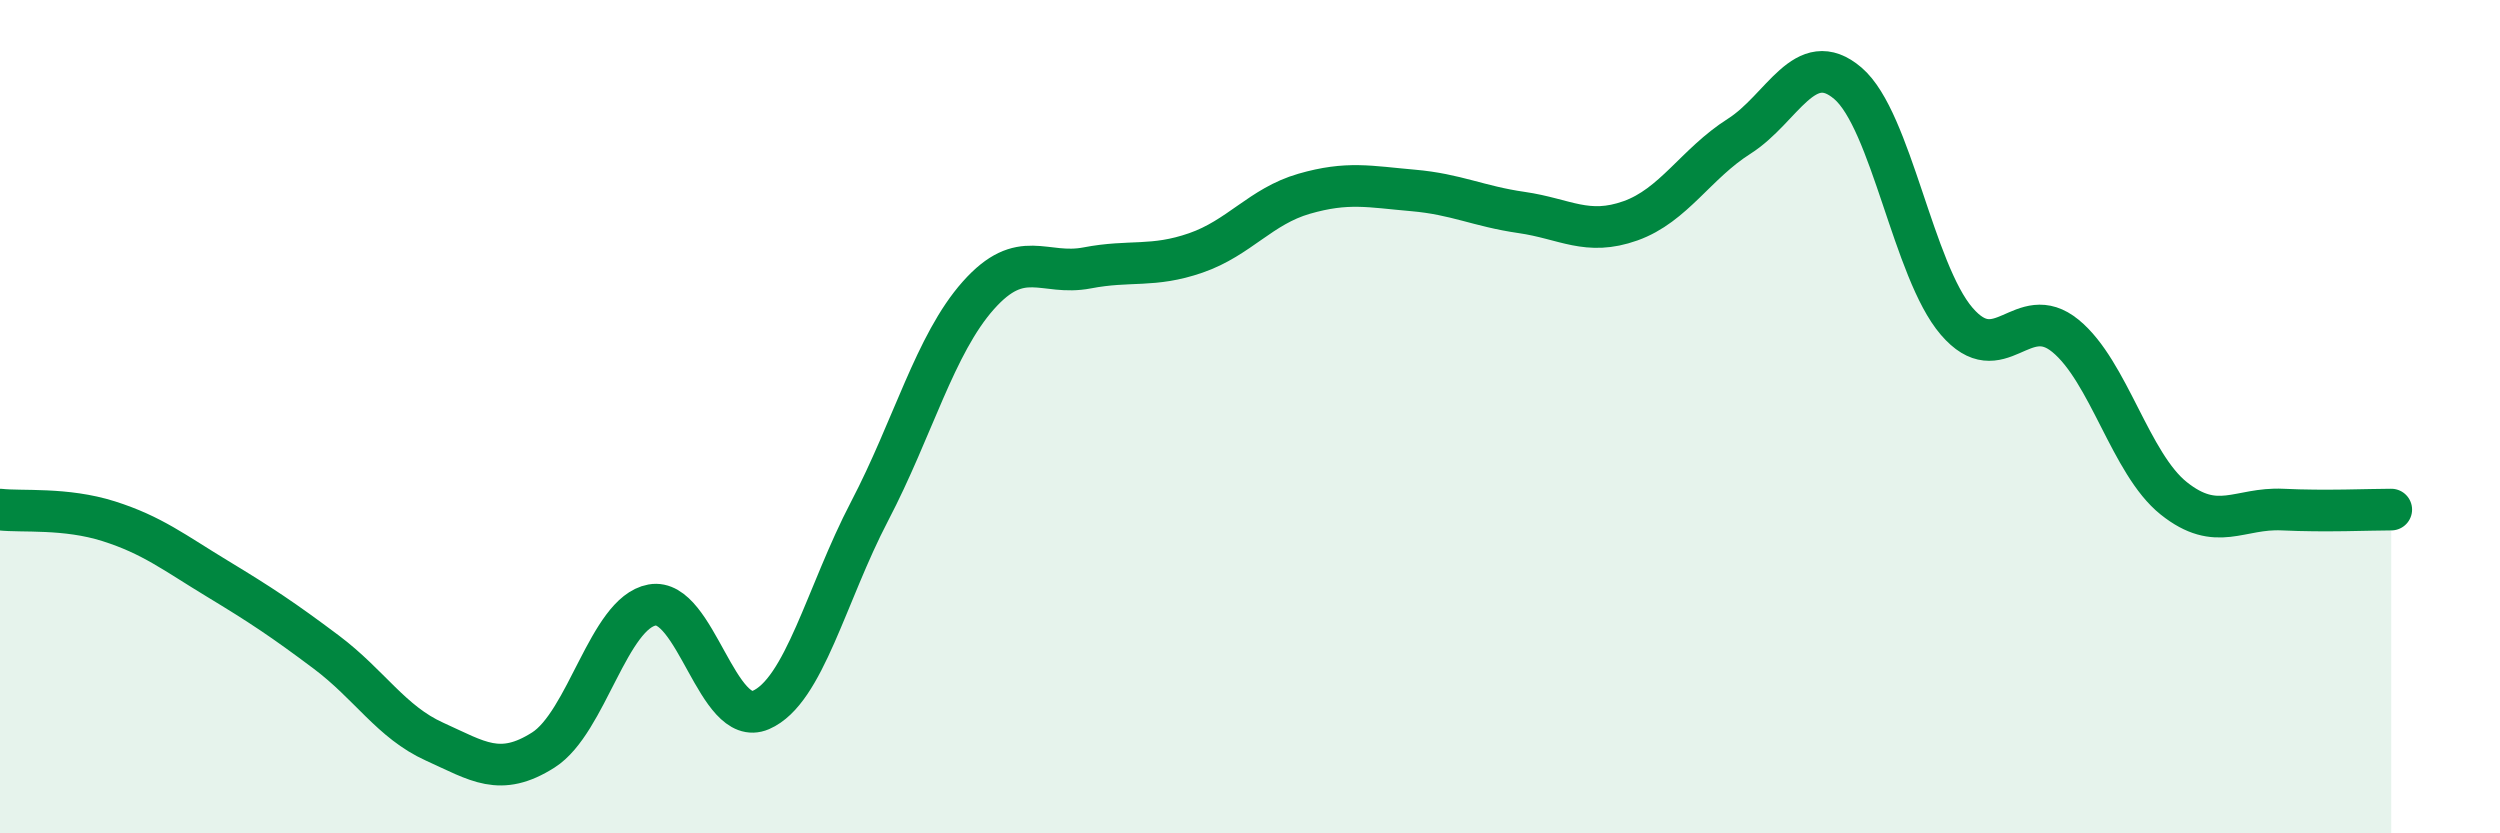
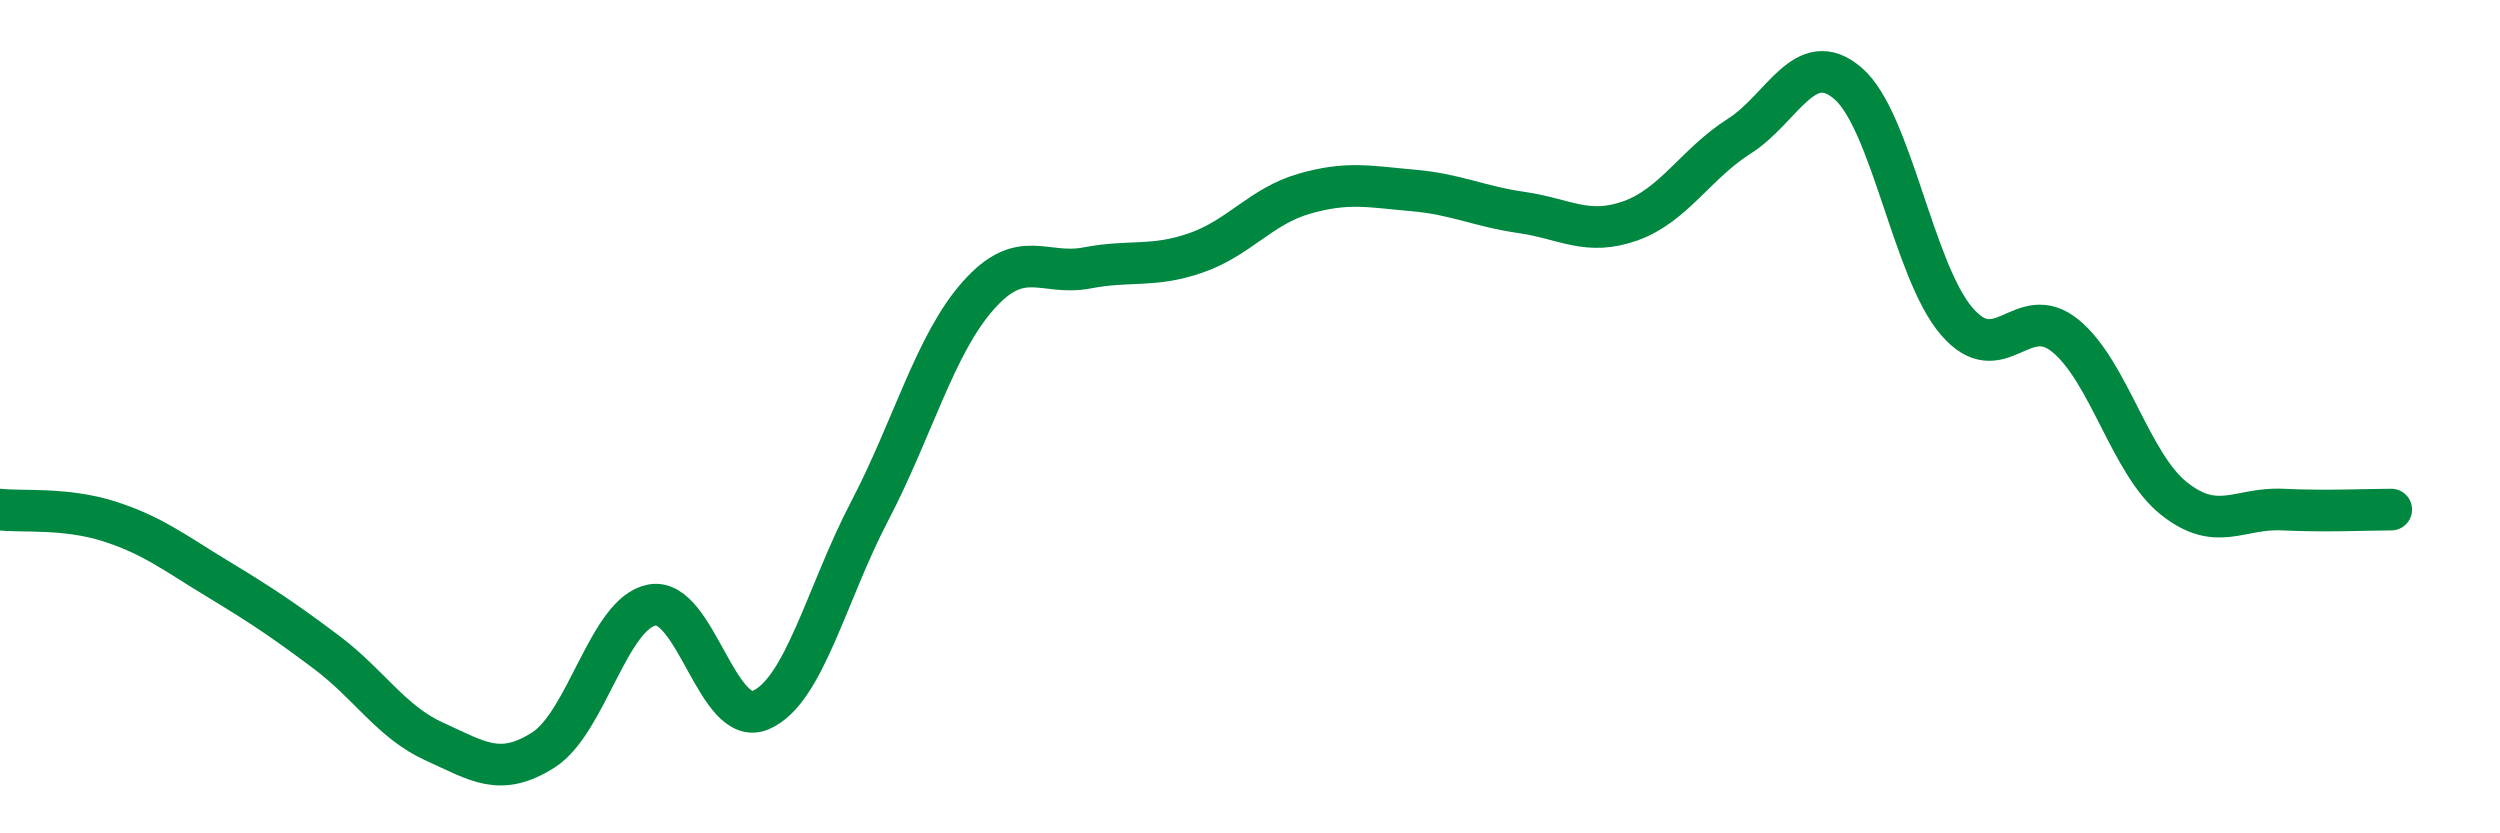
<svg xmlns="http://www.w3.org/2000/svg" width="60" height="20" viewBox="0 0 60 20">
-   <path d="M 0,12.23 C 0.52,12.29 1.57,12.18 2.61,12.51 C 3.65,12.84 4.18,13.26 5.22,13.89 C 6.26,14.52 6.79,14.87 7.83,15.65 C 8.87,16.43 9.39,17.33 10.43,17.8 C 11.47,18.27 12,18.66 13.04,18 C 14.08,17.34 14.61,14.71 15.65,14.52 C 16.69,14.33 17.22,17.49 18.26,17.04 C 19.3,16.59 19.83,14.26 20.87,12.27 C 21.91,10.28 22.44,8.26 23.48,7.09 C 24.52,5.92 25.05,6.63 26.09,6.43 C 27.13,6.23 27.66,6.43 28.7,6.07 C 29.74,5.71 30.26,4.95 31.3,4.65 C 32.34,4.35 32.87,4.48 33.91,4.57 C 34.95,4.66 35.48,4.95 36.52,5.1 C 37.56,5.25 38.09,5.67 39.13,5.3 C 40.17,4.93 40.7,3.93 41.74,3.27 C 42.78,2.61 43.31,1.11 44.35,2 C 45.39,2.89 45.92,6.5 46.96,7.71 C 48,8.92 48.53,7.21 49.57,8.06 C 50.61,8.91 51.13,11.13 52.17,11.96 C 53.21,12.79 53.74,12.18 54.78,12.23 C 55.82,12.28 56.87,12.23 57.39,12.23L57.39 20L0 20Z" fill="#008740" opacity="0.1" stroke-linecap="round" stroke-linejoin="round" />
  <path d="M 0,12.23 C 0.52,12.29 1.57,12.18 2.61,12.51 C 3.65,12.84 4.18,13.26 5.22,13.89 C 6.26,14.52 6.79,14.87 7.83,15.65 C 8.87,16.43 9.39,17.33 10.43,17.8 C 11.47,18.27 12,18.66 13.04,18 C 14.08,17.34 14.61,14.71 15.65,14.52 C 16.69,14.33 17.22,17.49 18.26,17.04 C 19.3,16.59 19.83,14.26 20.87,12.27 C 21.91,10.28 22.44,8.26 23.48,7.09 C 24.52,5.92 25.05,6.63 26.09,6.43 C 27.13,6.23 27.66,6.43 28.7,6.07 C 29.74,5.71 30.26,4.95 31.3,4.65 C 32.34,4.35 32.87,4.48 33.91,4.57 C 34.95,4.66 35.48,4.95 36.52,5.1 C 37.56,5.25 38.09,5.67 39.13,5.3 C 40.17,4.93 40.7,3.93 41.74,3.27 C 42.78,2.61 43.31,1.11 44.35,2 C 45.39,2.89 45.92,6.5 46.96,7.71 C 48,8.92 48.53,7.21 49.57,8.06 C 50.61,8.91 51.13,11.13 52.17,11.96 C 53.21,12.79 53.74,12.18 54.78,12.23 C 55.82,12.28 56.87,12.23 57.39,12.23" stroke="#008740" stroke-width="1" fill="none" stroke-linecap="round" stroke-linejoin="round" />
</svg>